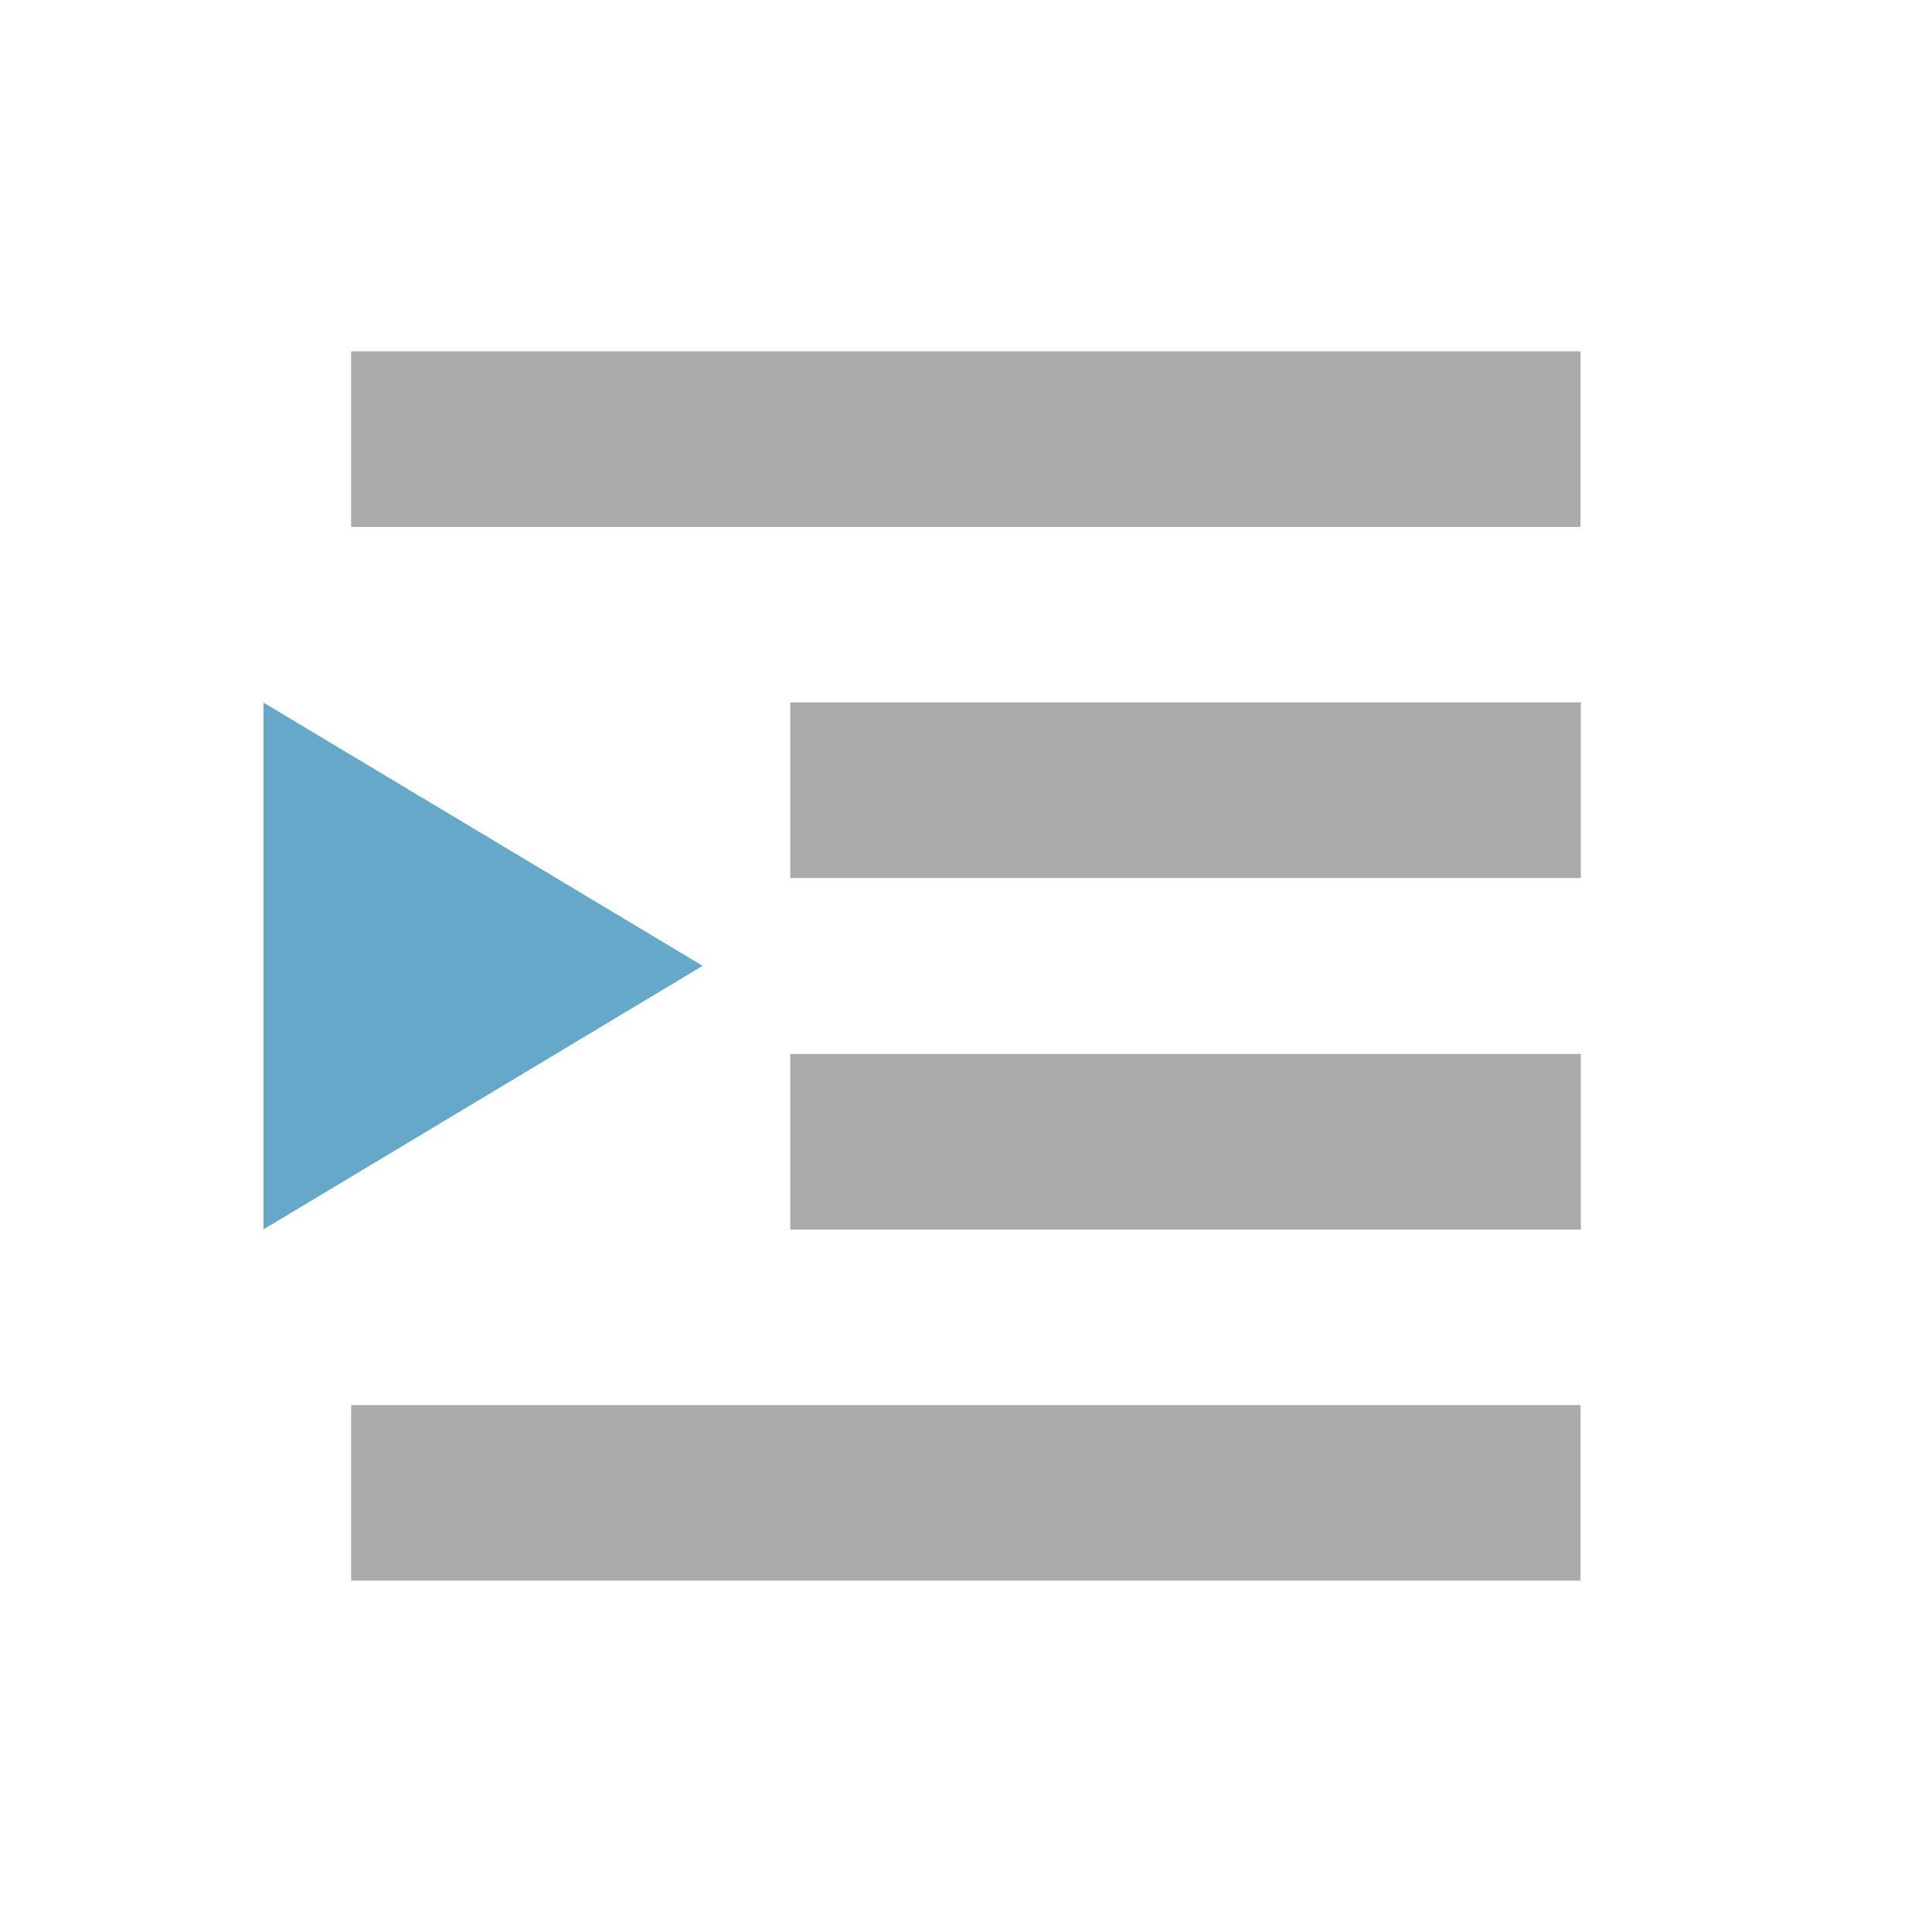
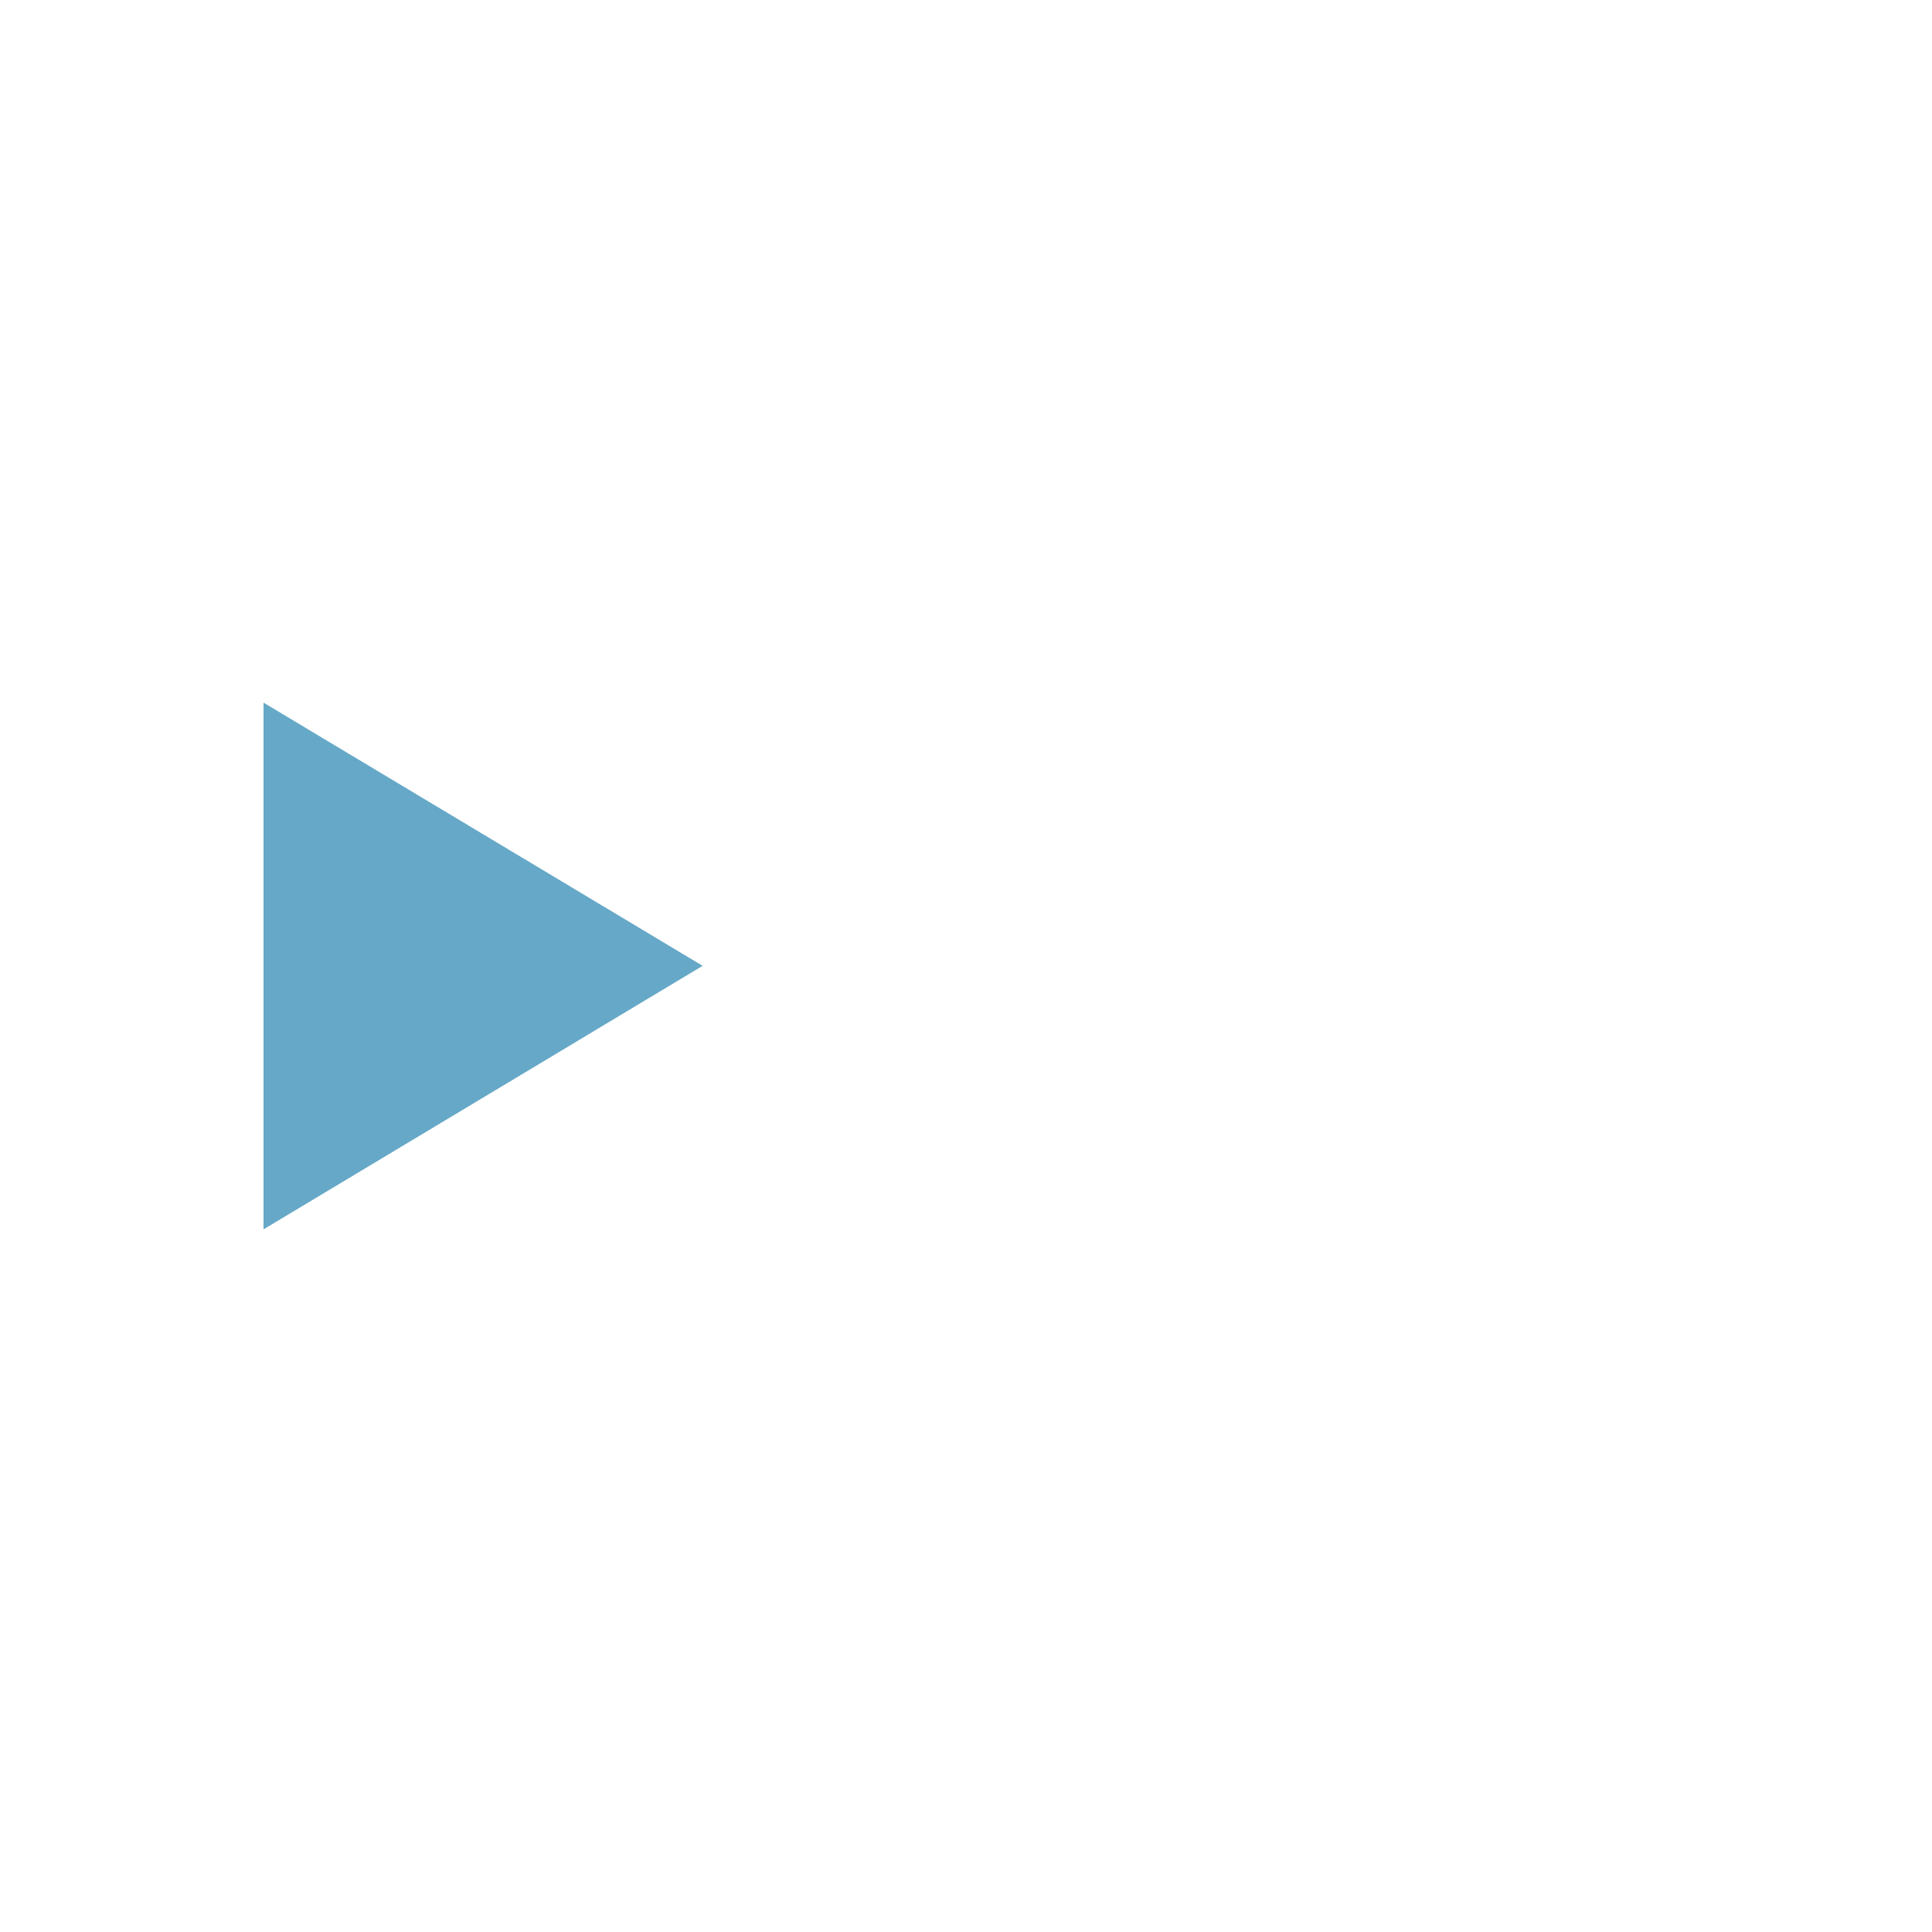
<svg xmlns="http://www.w3.org/2000/svg" width="22" height="22" viewBox="0 0 5.821 5.821">
-   <path d="M1.058 1.323h3.704M2.381 2.381h2.382M2.381 3.44h2.382M1.058 4.498h3.704" fill="none" stroke="#aaa" stroke-width=".529" />
-   <path d="M2.117 2.91L.794 2.117v1.587z" fill="#66a8c7" />
+   <path d="M2.117 2.91L.794 2.117v1.587" fill="#66a8c7" />
</svg>